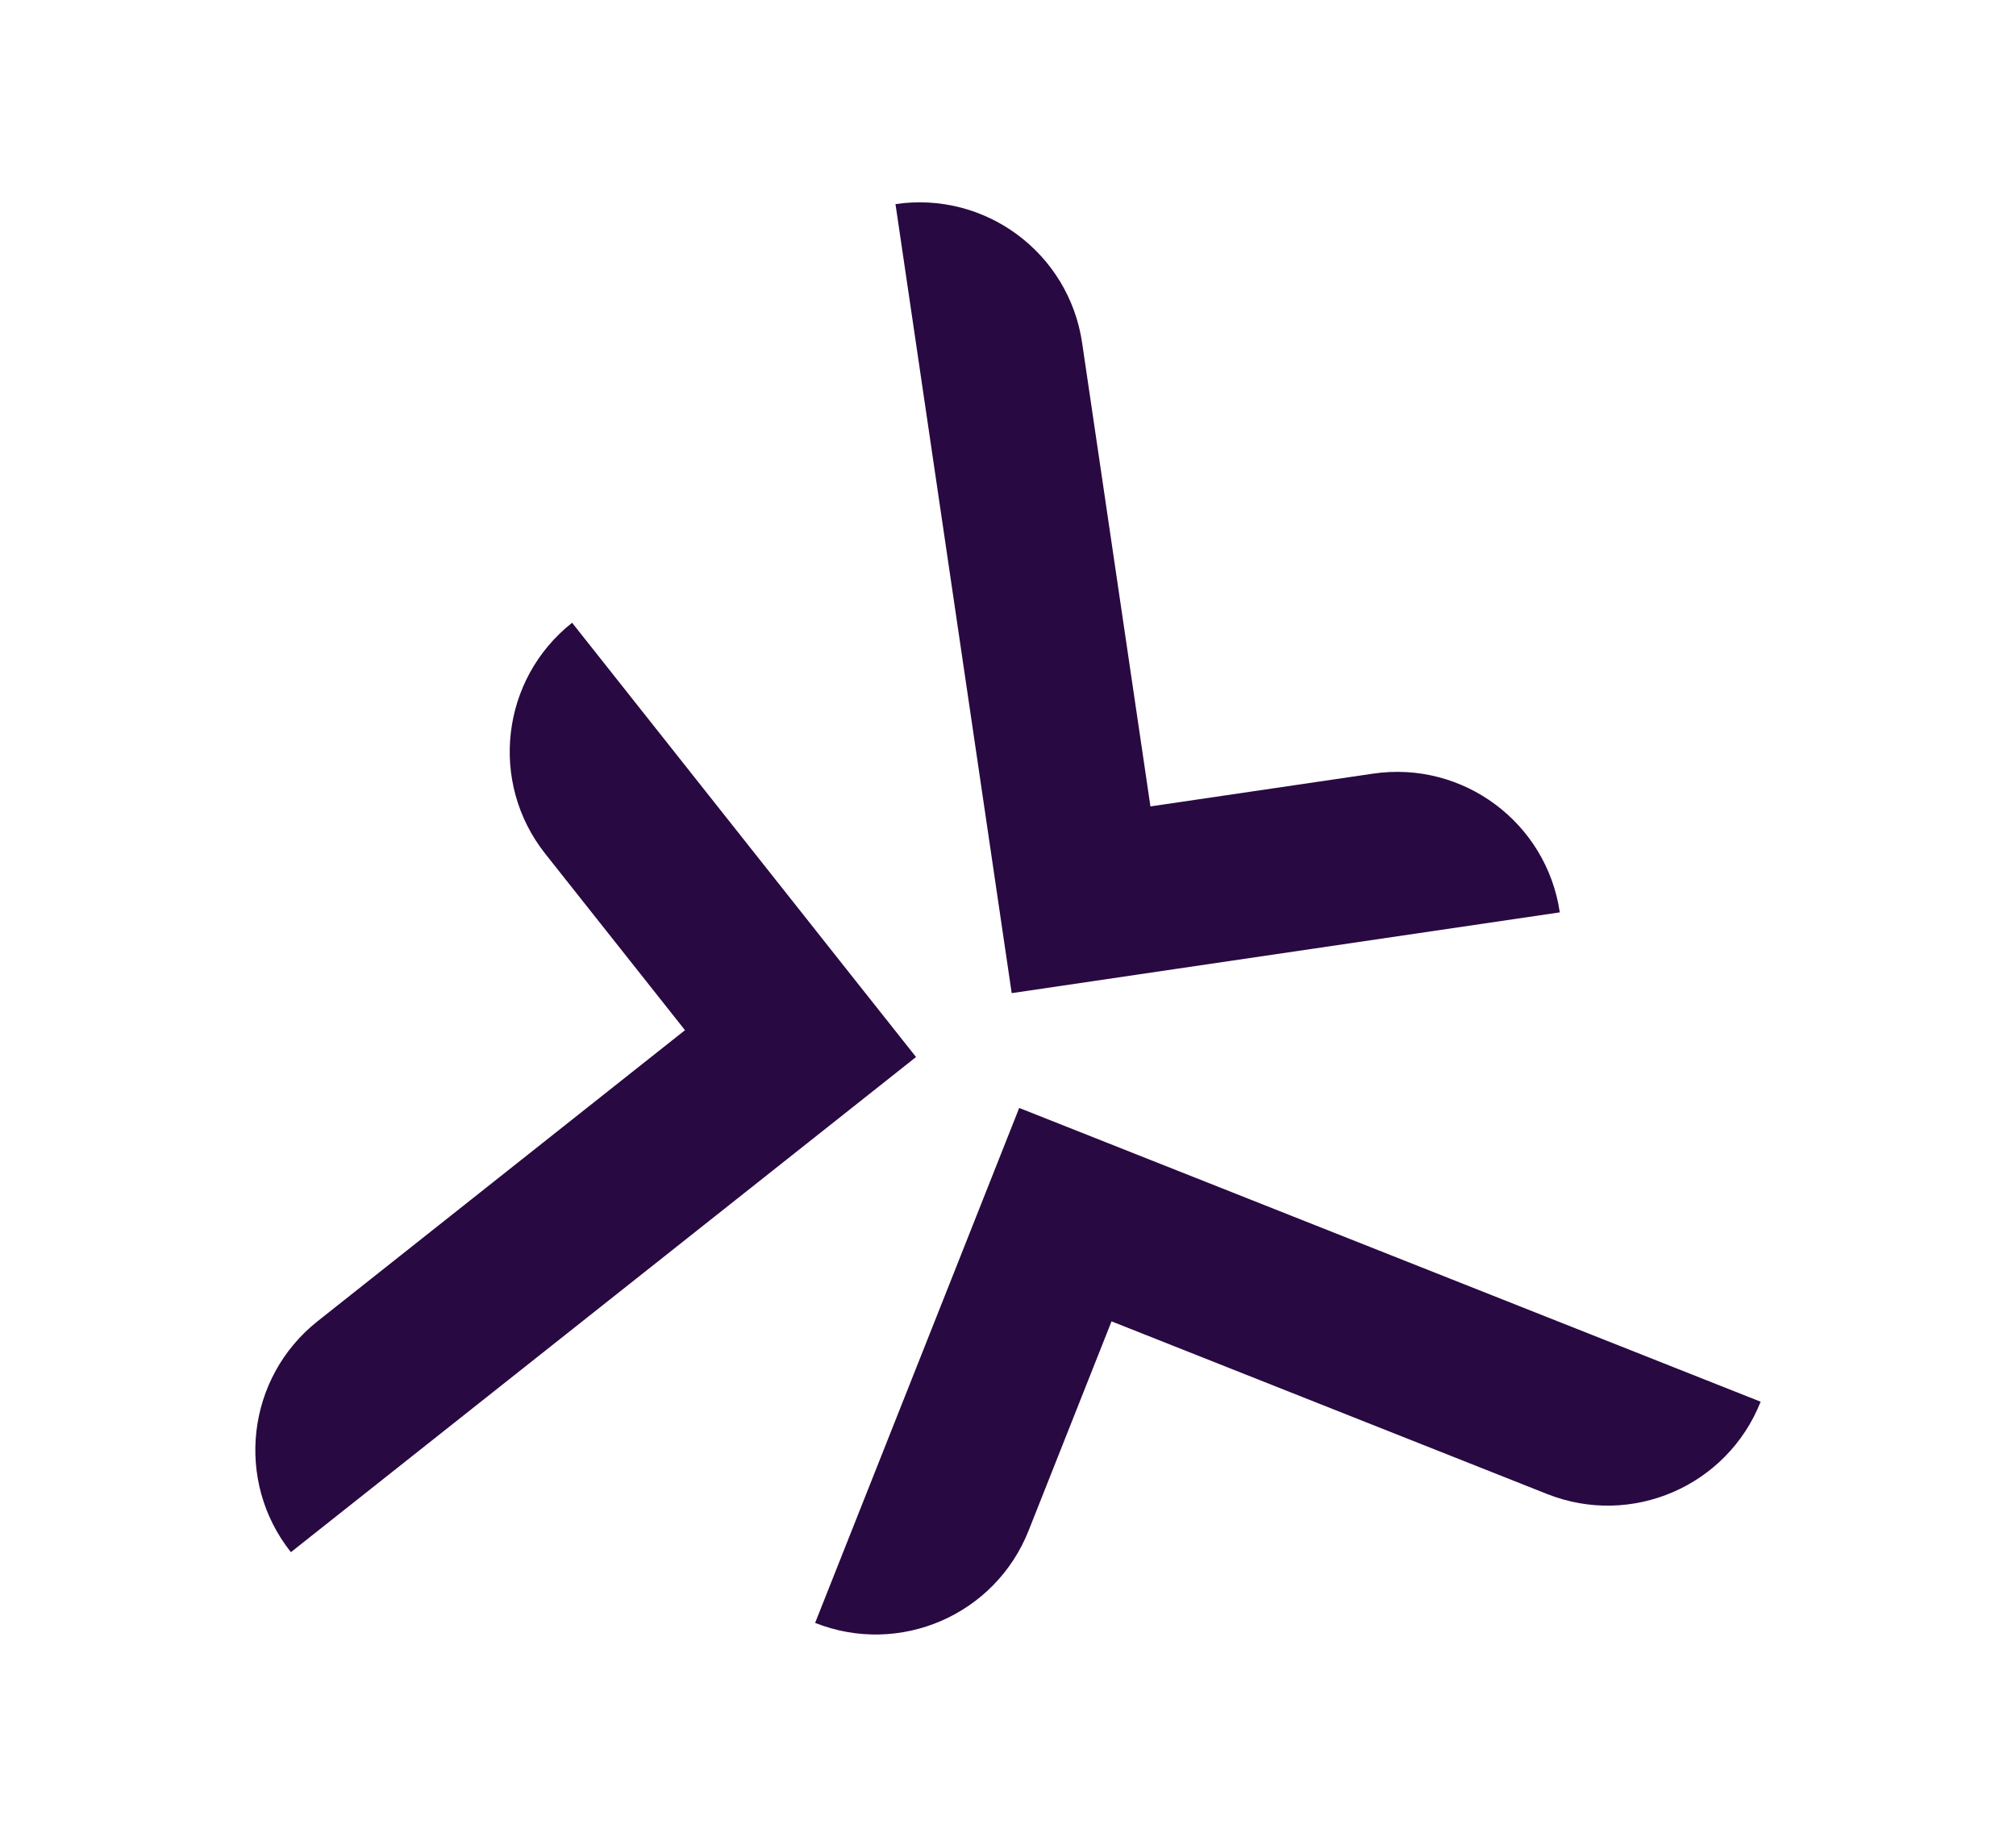
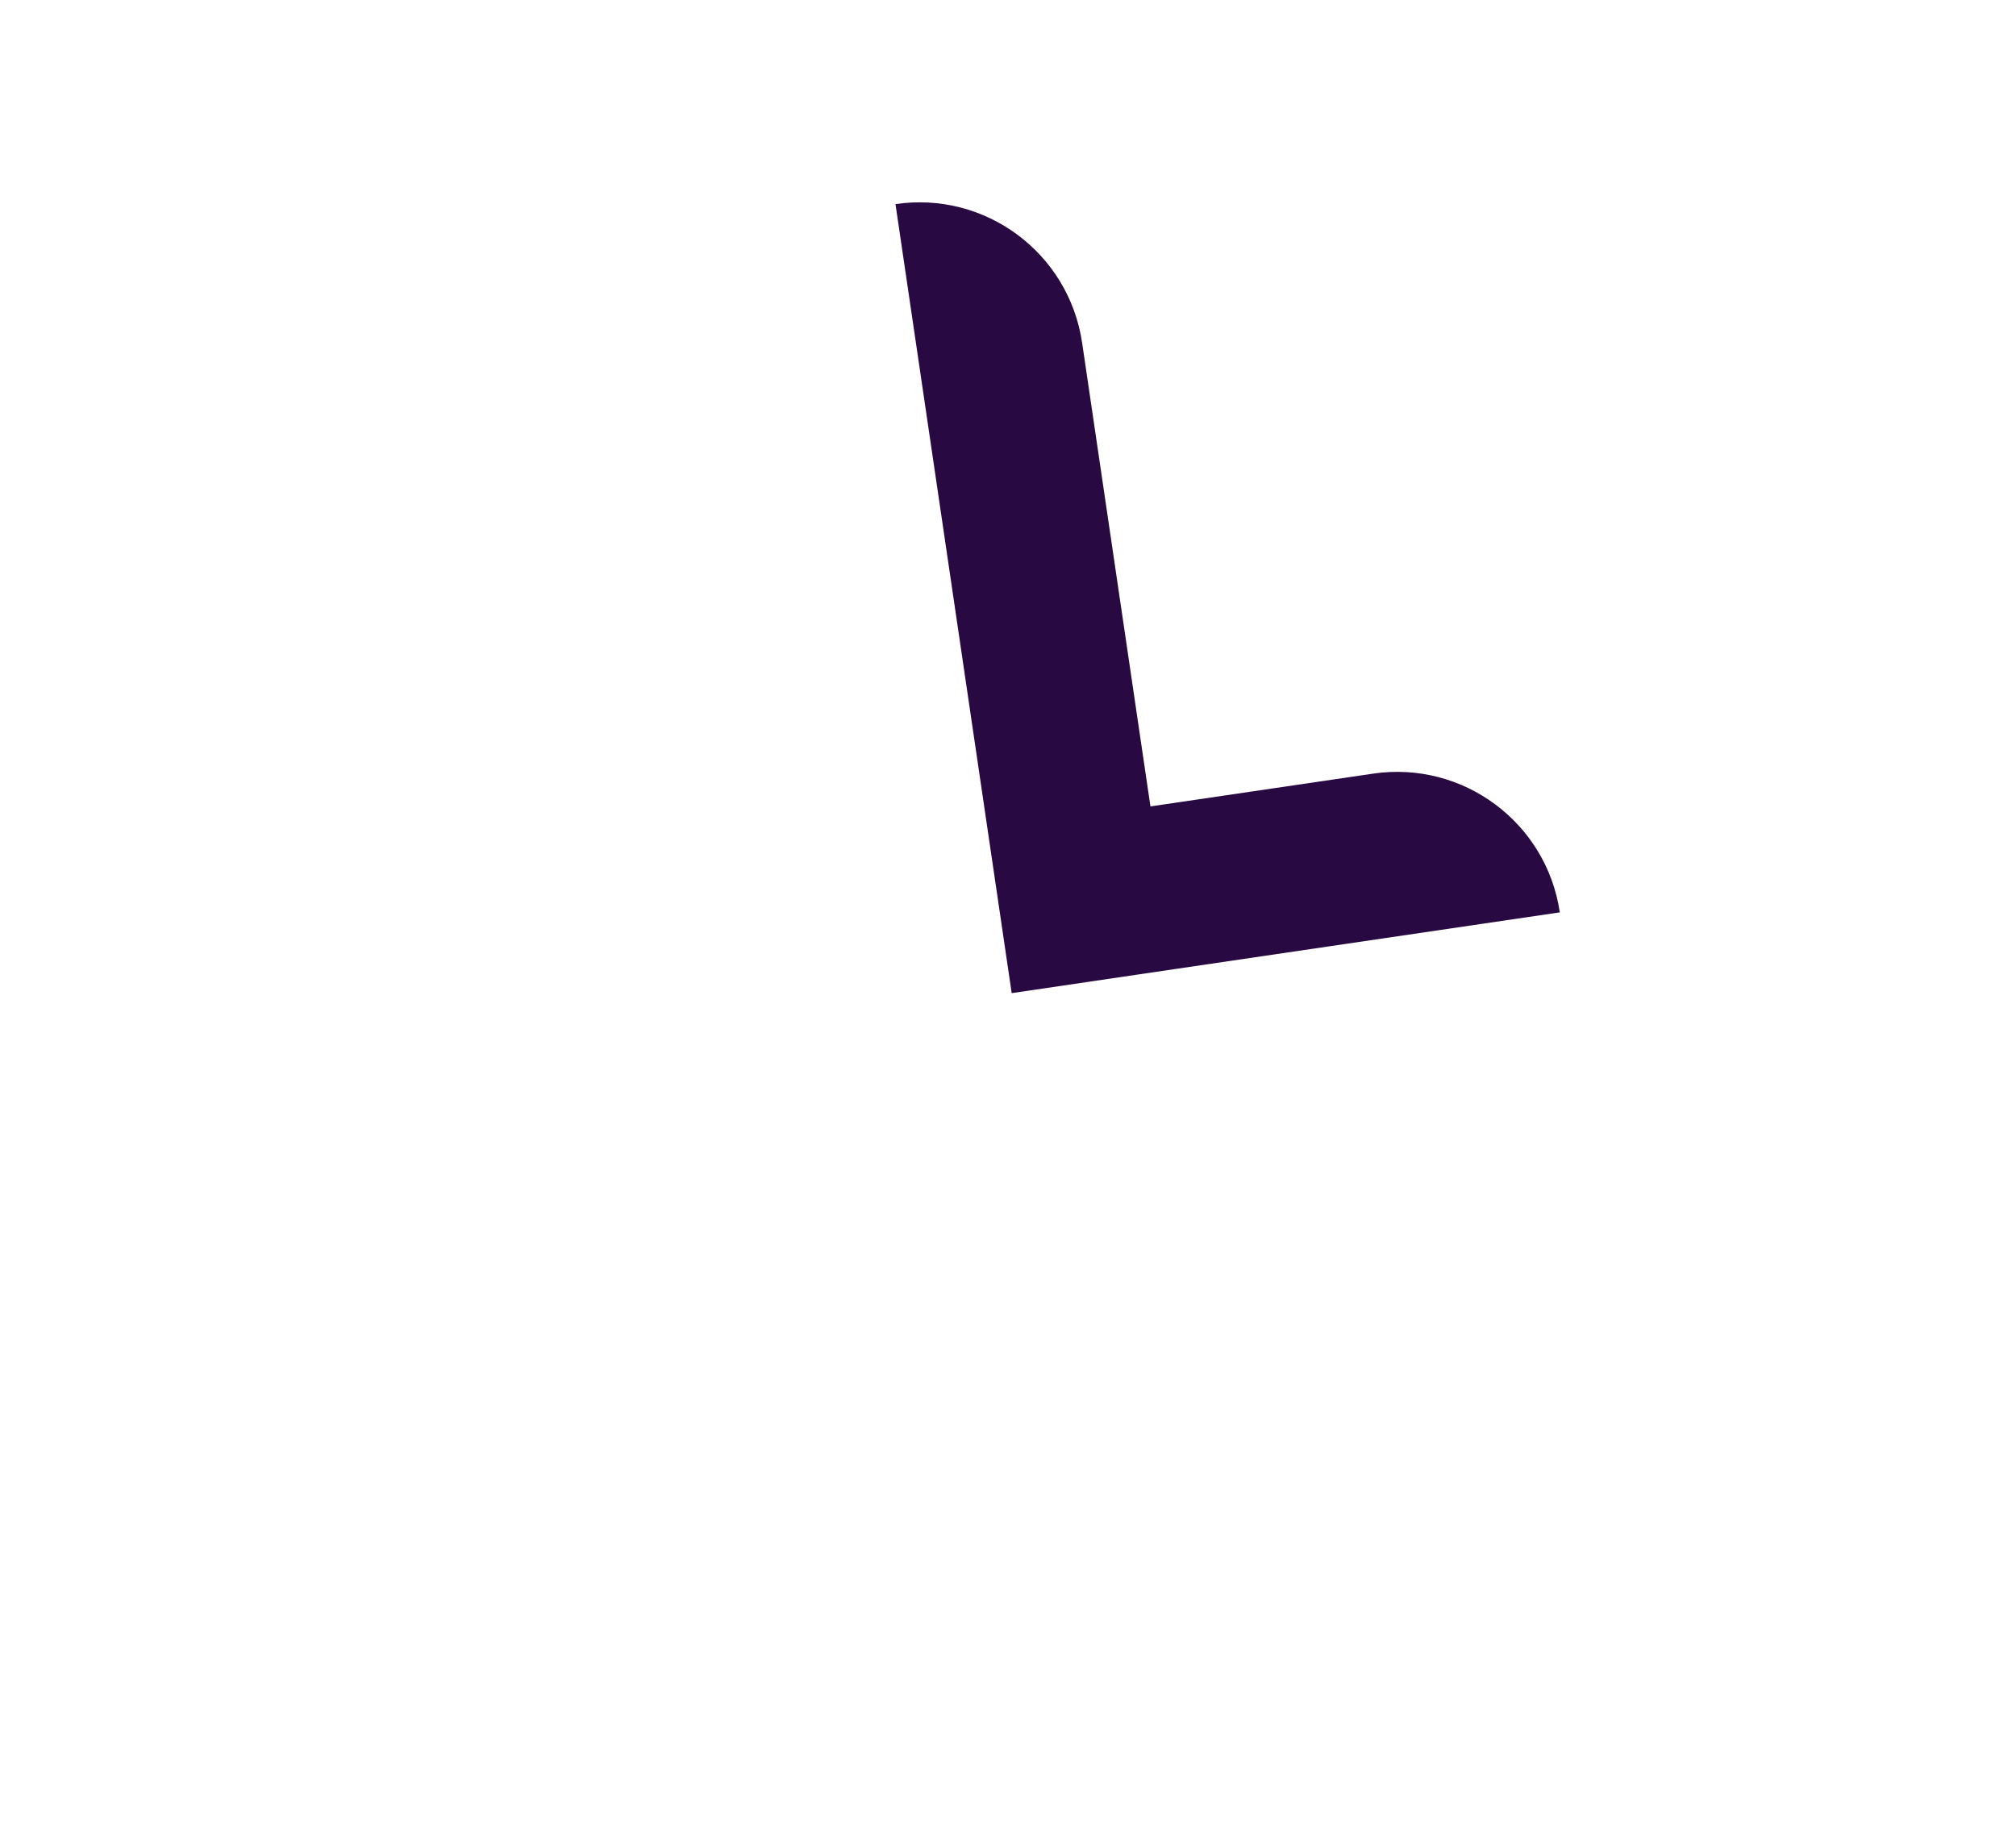
<svg xmlns="http://www.w3.org/2000/svg" version="1.1" id="Layer_1" x="0px" y="0px" width="90px" height="82px" viewBox="0 0 90 82" enable-background="new 0 0 90 82" xml:space="preserve">
  <rect fill="#FFFFFF" width="90" height="82" />
  <g>
    <g>
      <path fill="#290941" d="M51.359,36l-3.05-20.695c-0.592-4.013-4.321-6.785-8.332-6.193l5.188,35.224l5.559-0.82l1.706-0.252    l17.204-2.534c-0.592-4.011-4.322-6.784-8.336-6.193L51.359,36z" />
-       <path fill="#290941" d="M30.58,45.99L14.181,58.98c-3.177,2.516-3.713,7.135-1.195,10.313l27.909-22.105l-3.49-4.403l-1.069-1.352    L25.54,27.801c-3.179,2.518-3.716,7.135-1.198,10.313L30.58,45.99z" />
-       <path fill="#290941" d="M49.622,58.989l19.447,7.708c3.77,1.495,8.037-0.351,9.531-4.121L45.5,49.461l-2.068,5.221l-0.635,1.604    L36.389,72.45c3.771,1.494,8.037-0.349,9.531-4.12L49.622,58.989z" />
    </g>
  </g>
</svg>